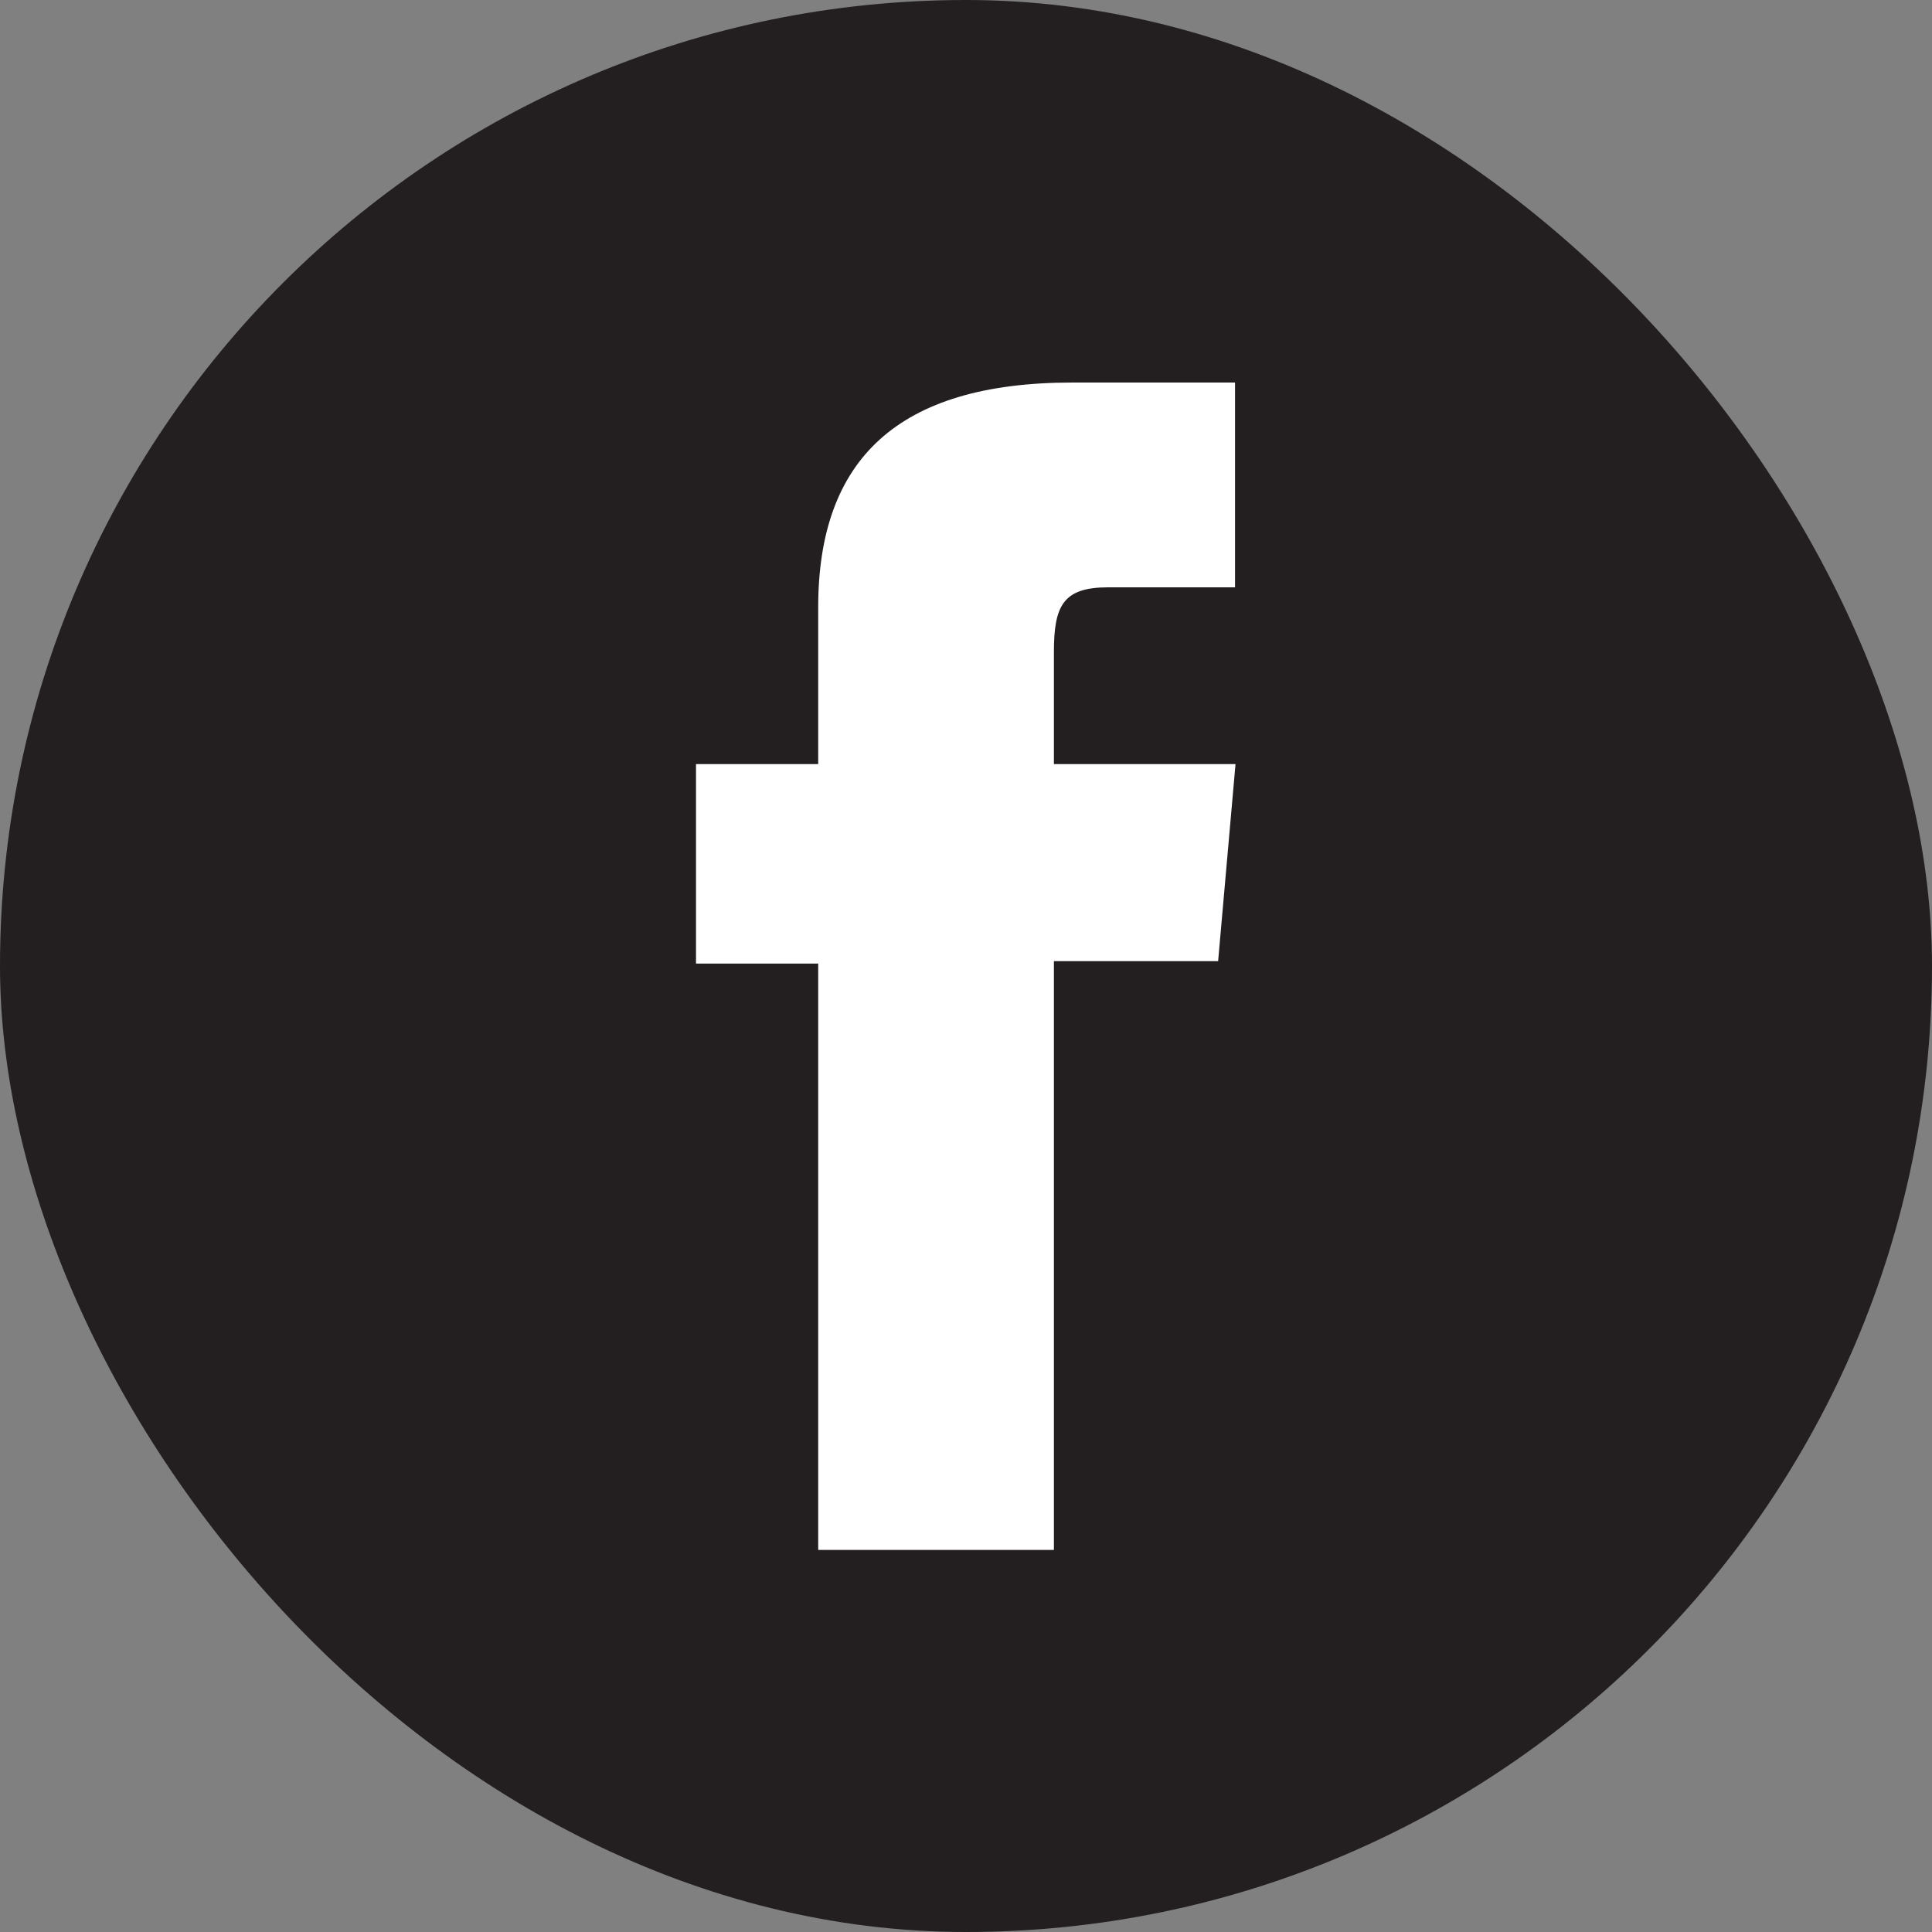
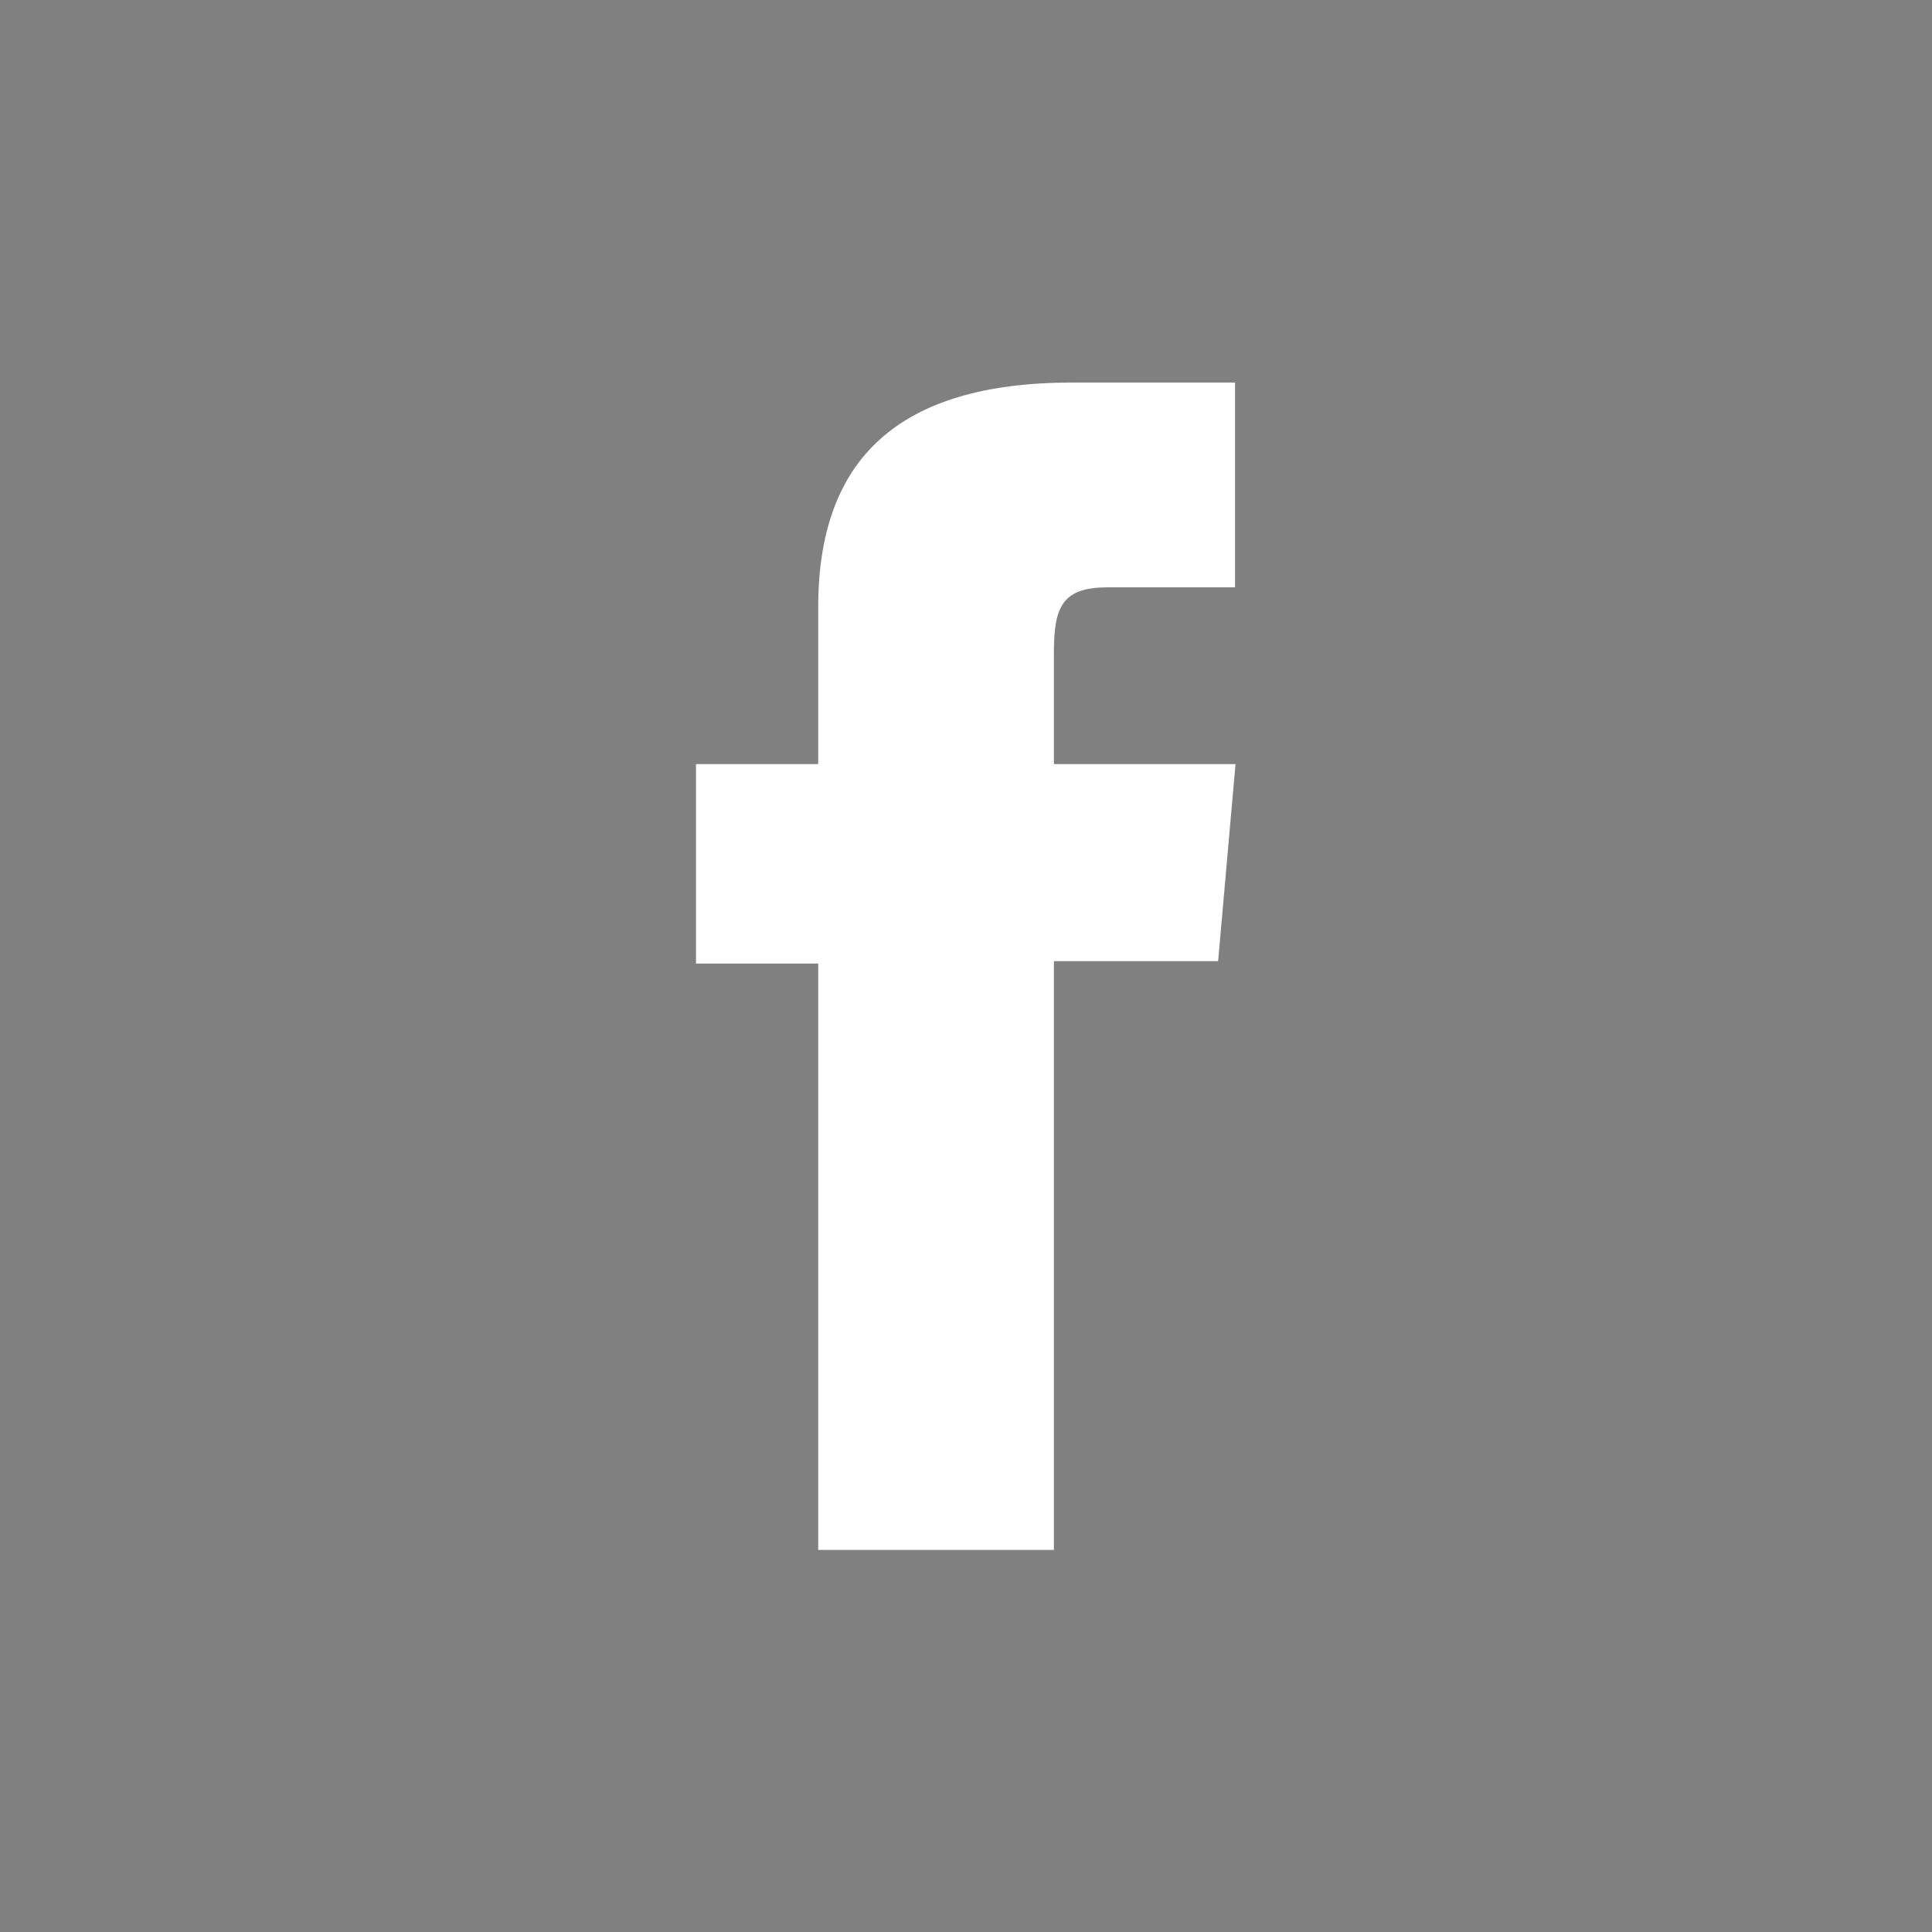
<svg xmlns="http://www.w3.org/2000/svg" id="Layer_2" data-name="Layer 2" viewBox="0 0 40 40">
  <rect x="0" y="0" width="40" height="40" fill="#808080" stroke="none" />
  <defs>
    <style>
      .cls-1 {
        fill: #fff;
      }

      .cls-1, .cls-2 {
        stroke-width: 0px;
      }

      .cls-2 {
        fill: #231f20;
      }
    </style>
  </defs>
  <g id="Layer_1-2" data-name="Layer 1">
    <g>
-       <rect class="cls-2" x="0" y="0" width="40" height="40" rx="20" ry="20" />
      <path class="cls-1" d="m16.95,32.09h4.87v-12.19h3.4l.36-4.08h-3.76v-2.32c0-.96.19-1.34,1.12-1.34h2.63v-4.24h-3.37c-3.62,0-5.26,1.6-5.26,4.65v3.25h-2.53v4.13h2.53v12.14Z" />
    </g>
  </g>
</svg>